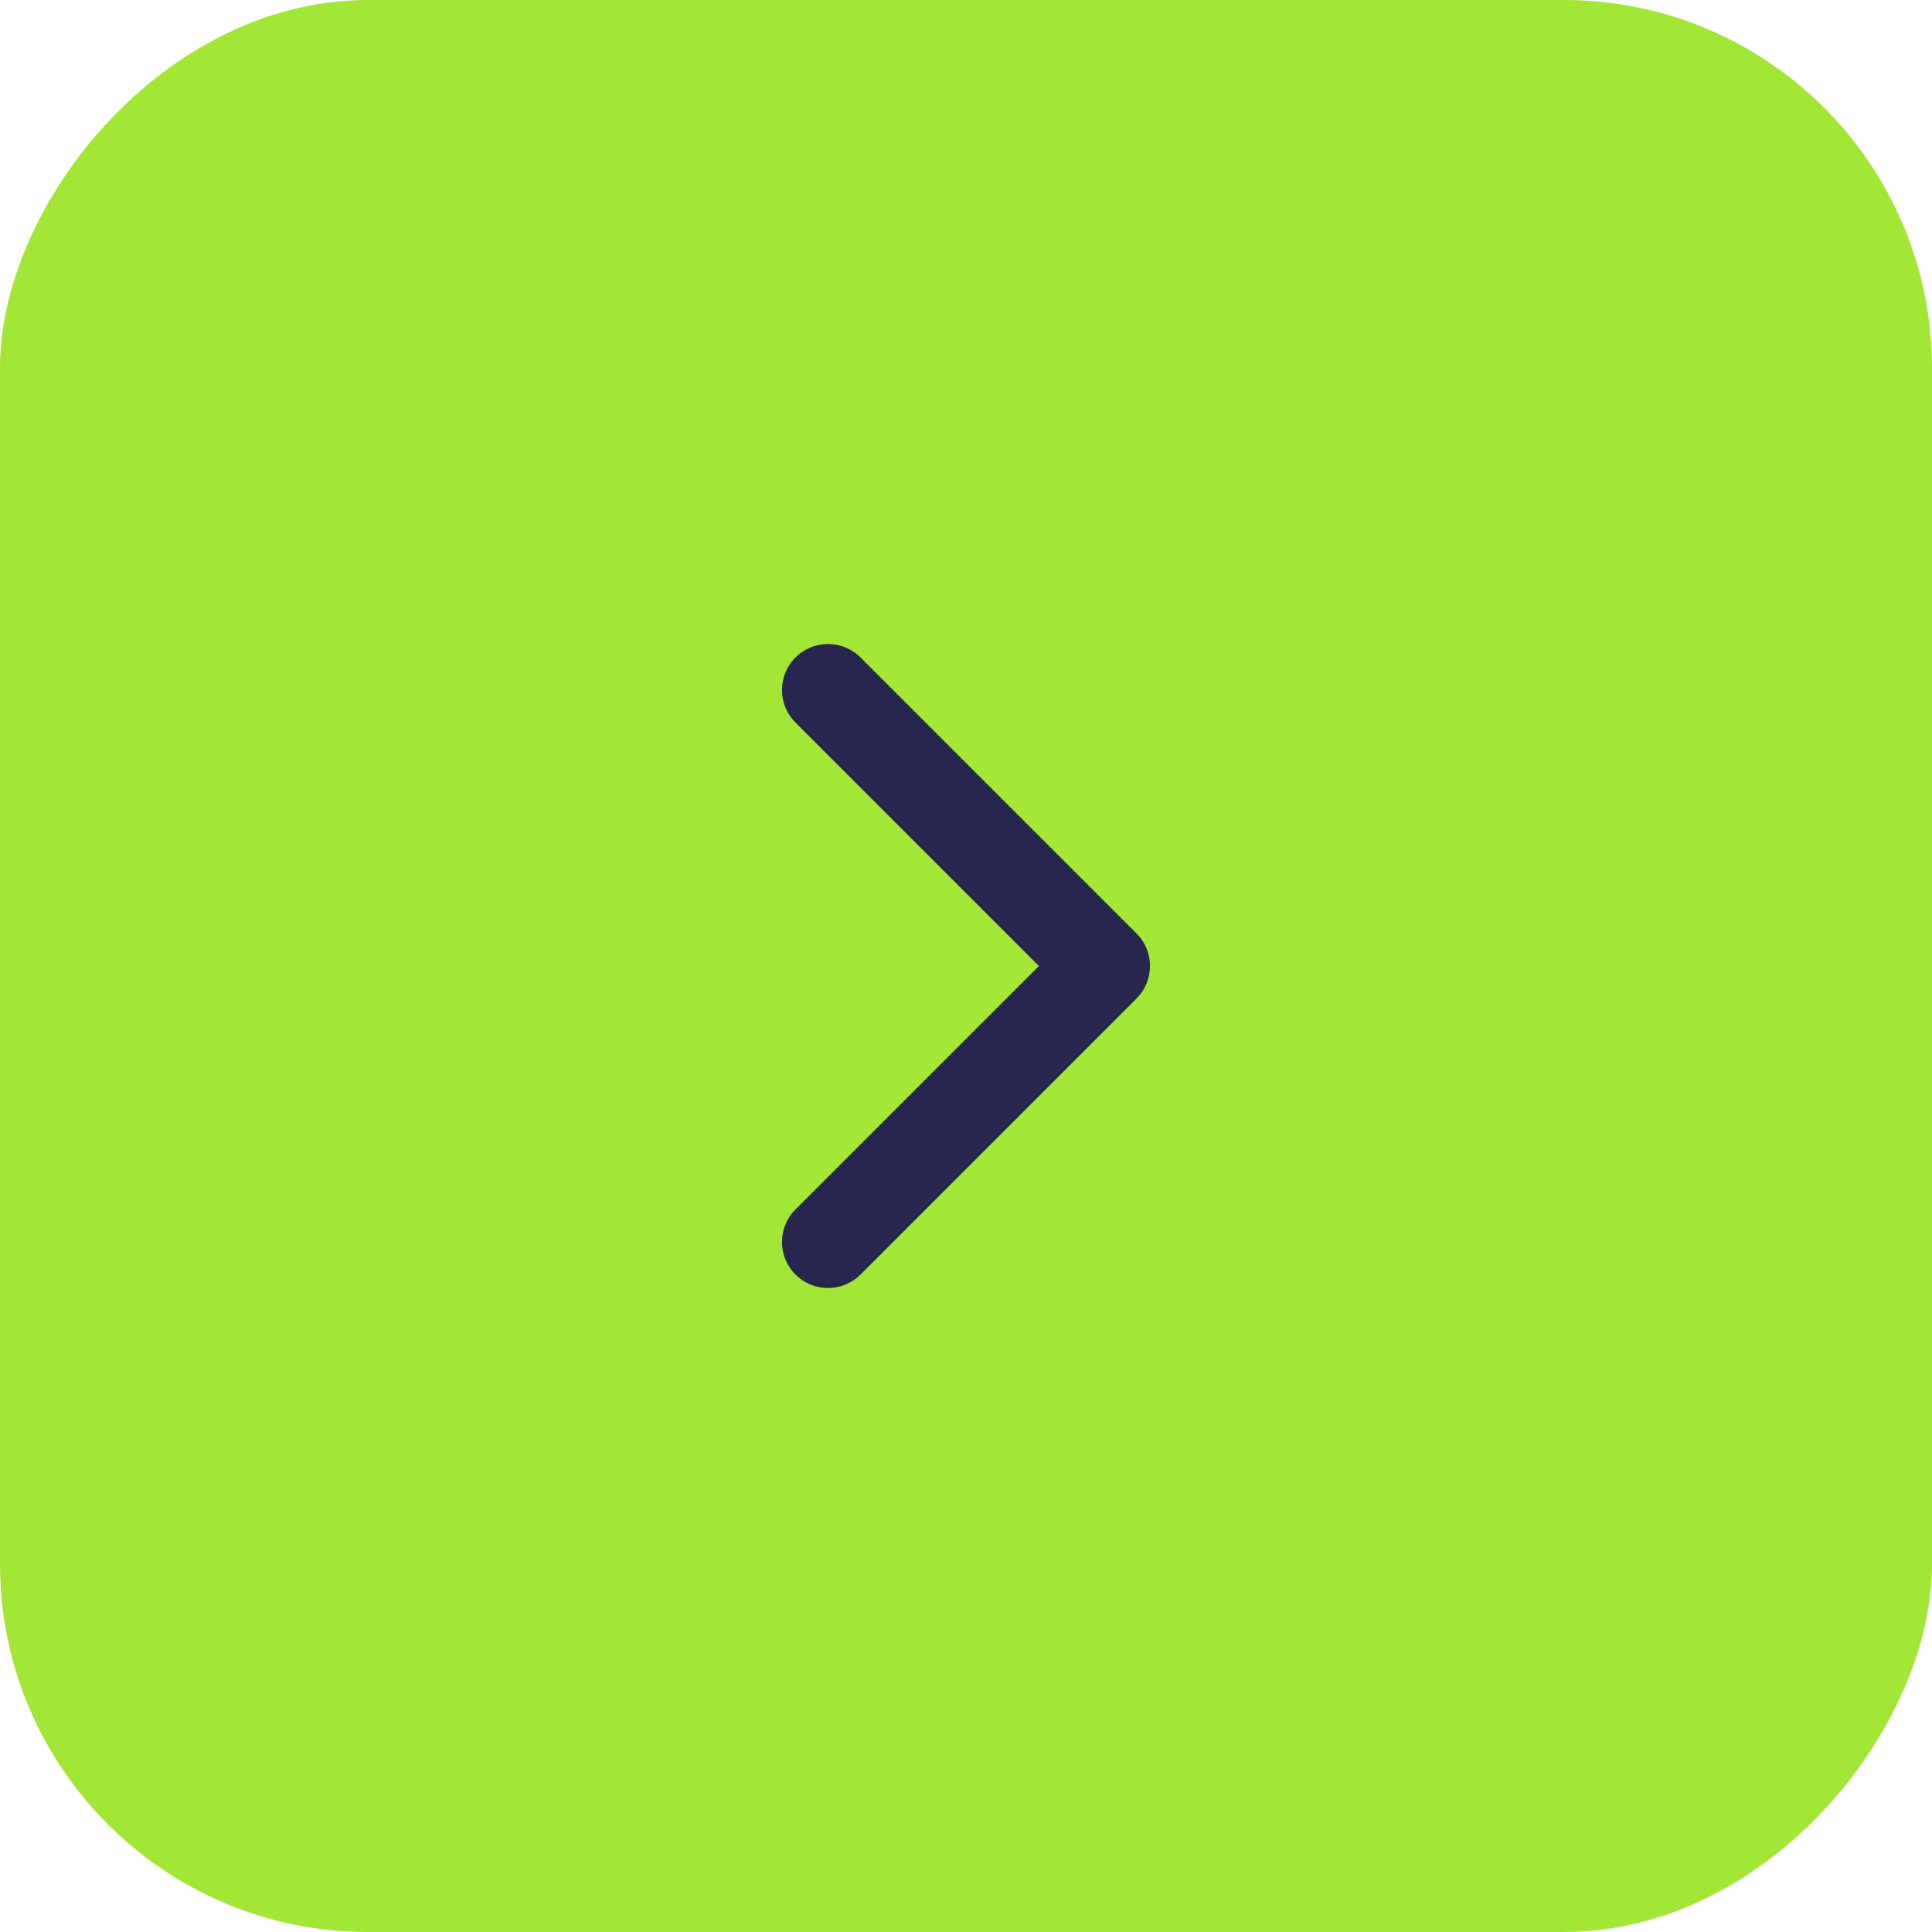
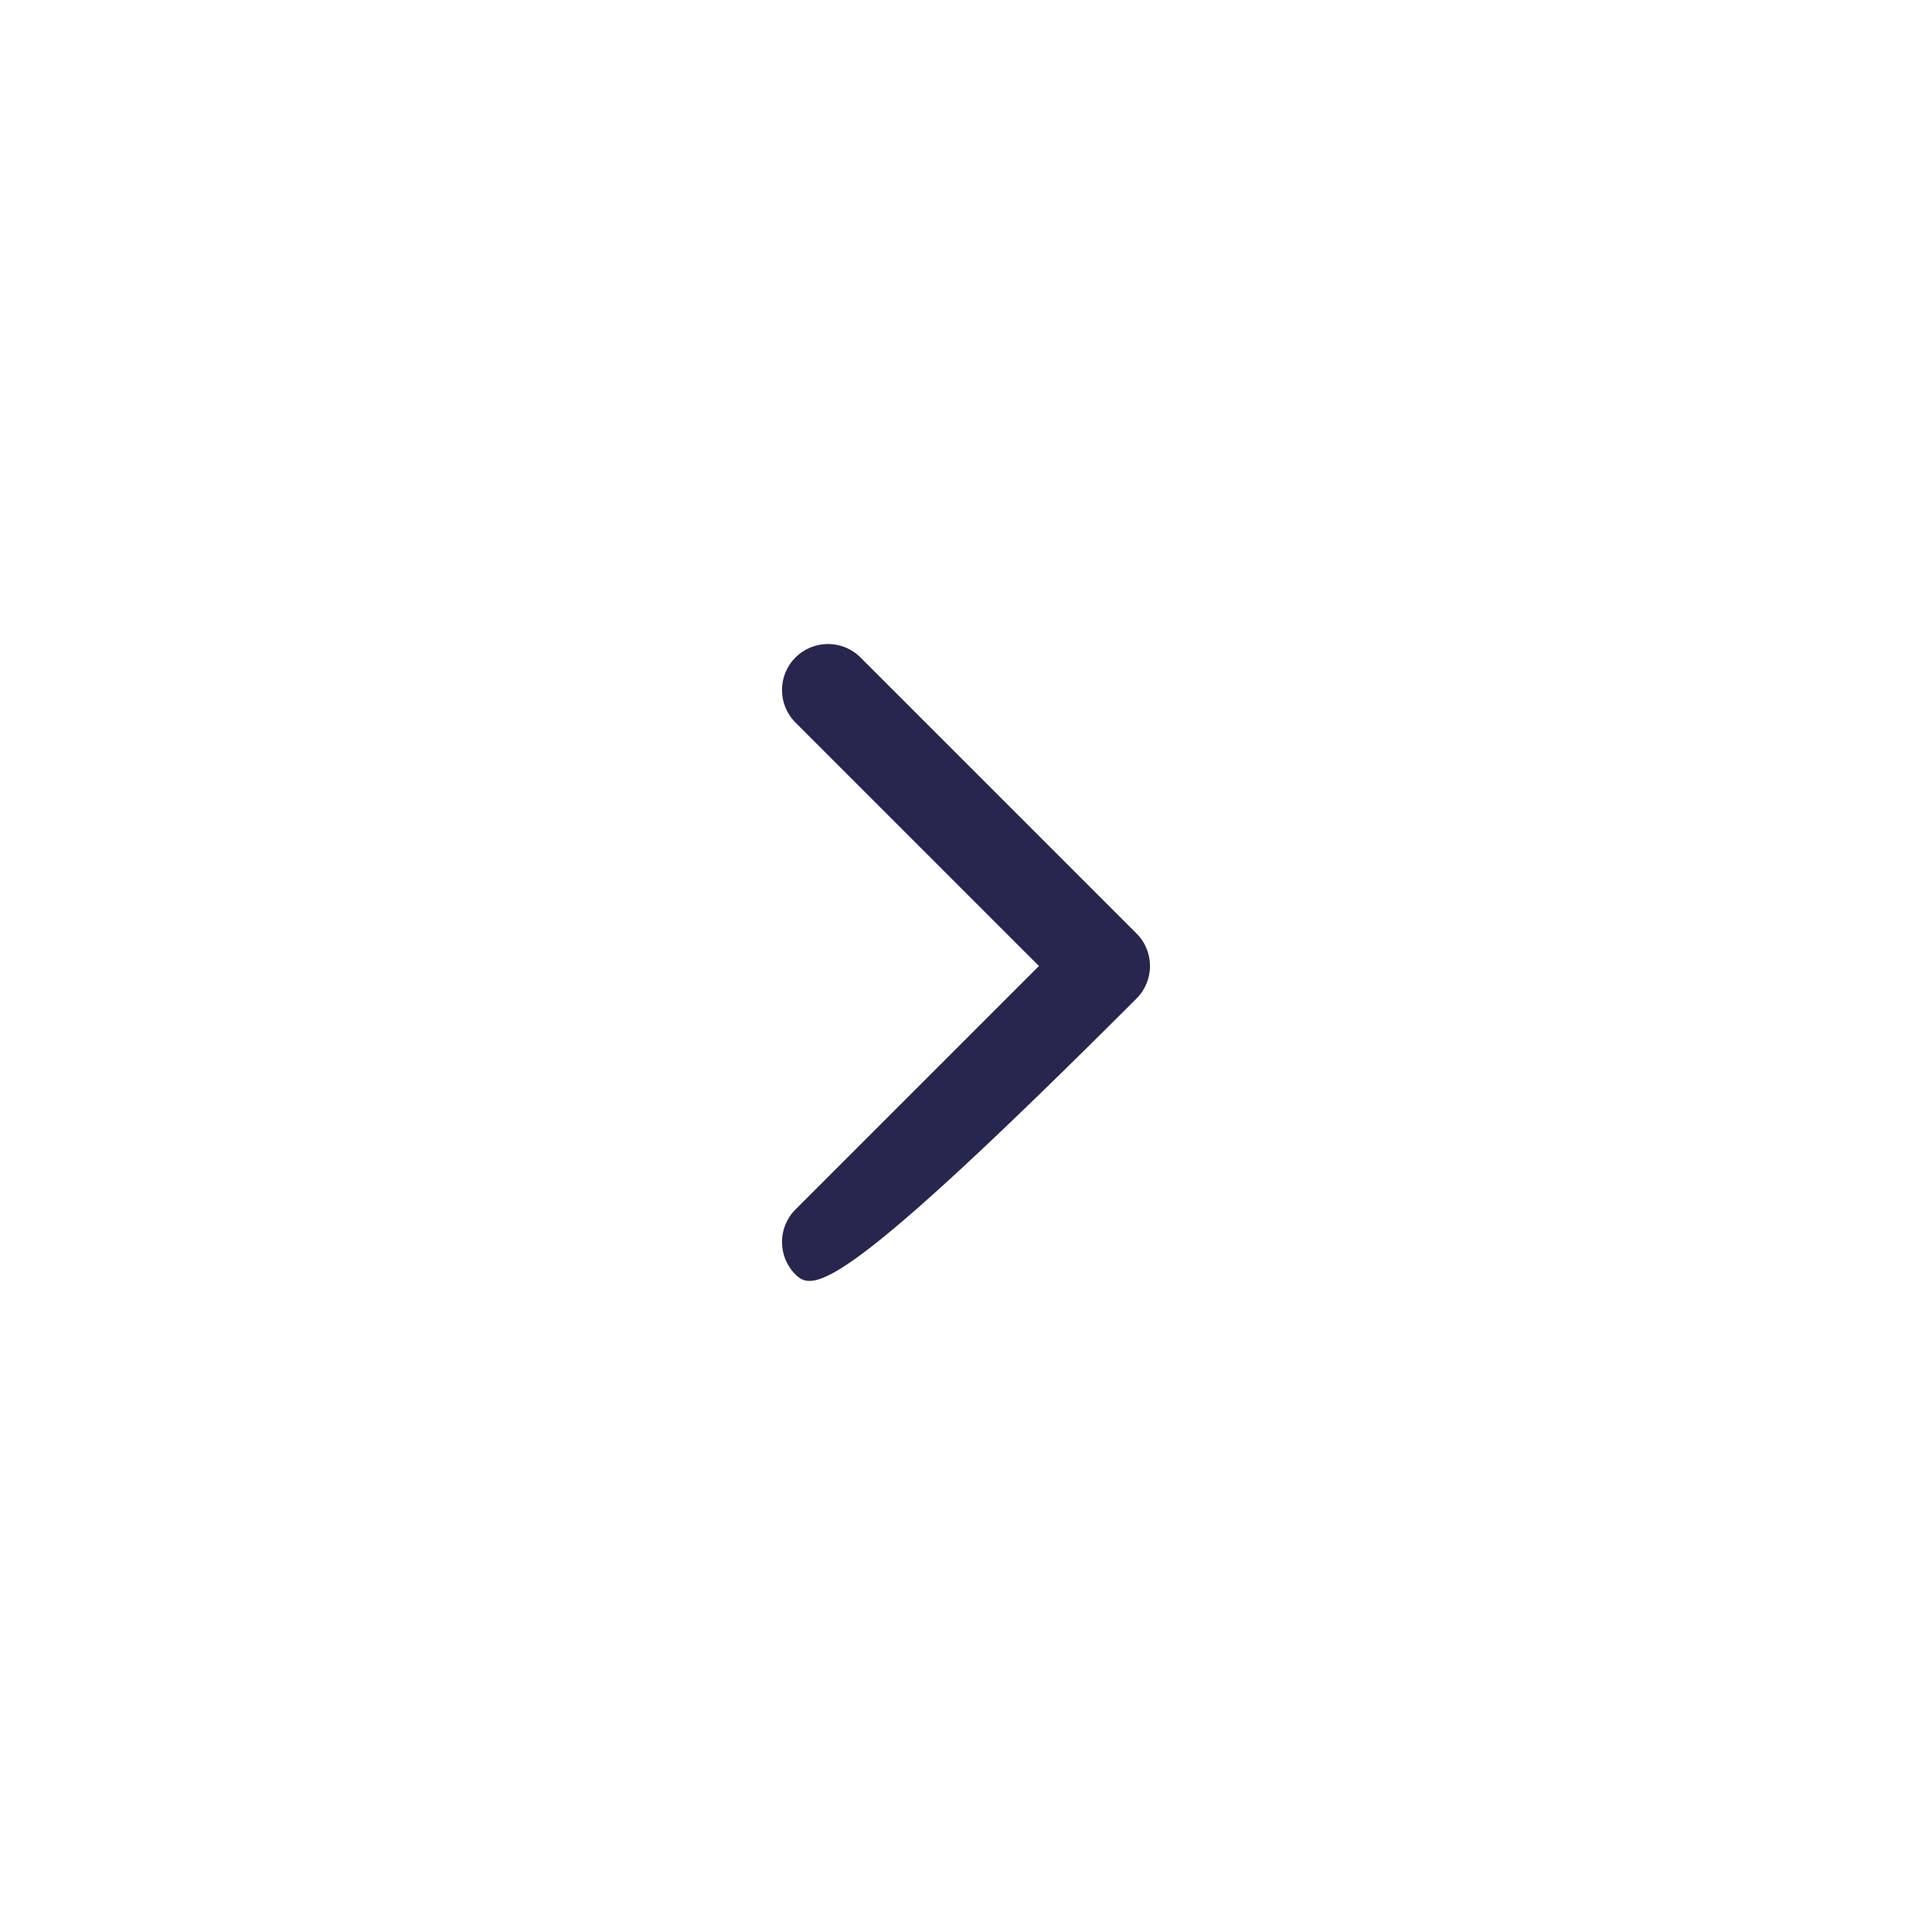
<svg xmlns="http://www.w3.org/2000/svg" width="168" height="168" viewBox="0 0 168 168" fill="none">
-   <rect width="42" height="42" rx="8" transform="matrix(-4 0 0 4 168 0)" fill="#A2E636" />
-   <path fill-rule="evenodd" clip-rule="evenodd" d="M69.171 110.828C67.609 109.266 67.609 106.734 69.171 105.172L90.343 84L69.171 62.828C67.609 61.266 67.609 58.734 69.171 57.172C70.733 55.609 73.266 55.609 74.828 57.172L98.828 81.172C100.39 82.734 100.39 85.266 98.828 86.828L74.828 110.828C73.266 112.391 70.733 112.391 69.171 110.828Z" fill="#27264E" />
+   <path fill-rule="evenodd" clip-rule="evenodd" d="M69.171 110.828C67.609 109.266 67.609 106.734 69.171 105.172L90.343 84L69.171 62.828C67.609 61.266 67.609 58.734 69.171 57.172C70.733 55.609 73.266 55.609 74.828 57.172L98.828 81.172C100.39 82.734 100.39 85.266 98.828 86.828C73.266 112.391 70.733 112.391 69.171 110.828Z" fill="#27264E" />
</svg>